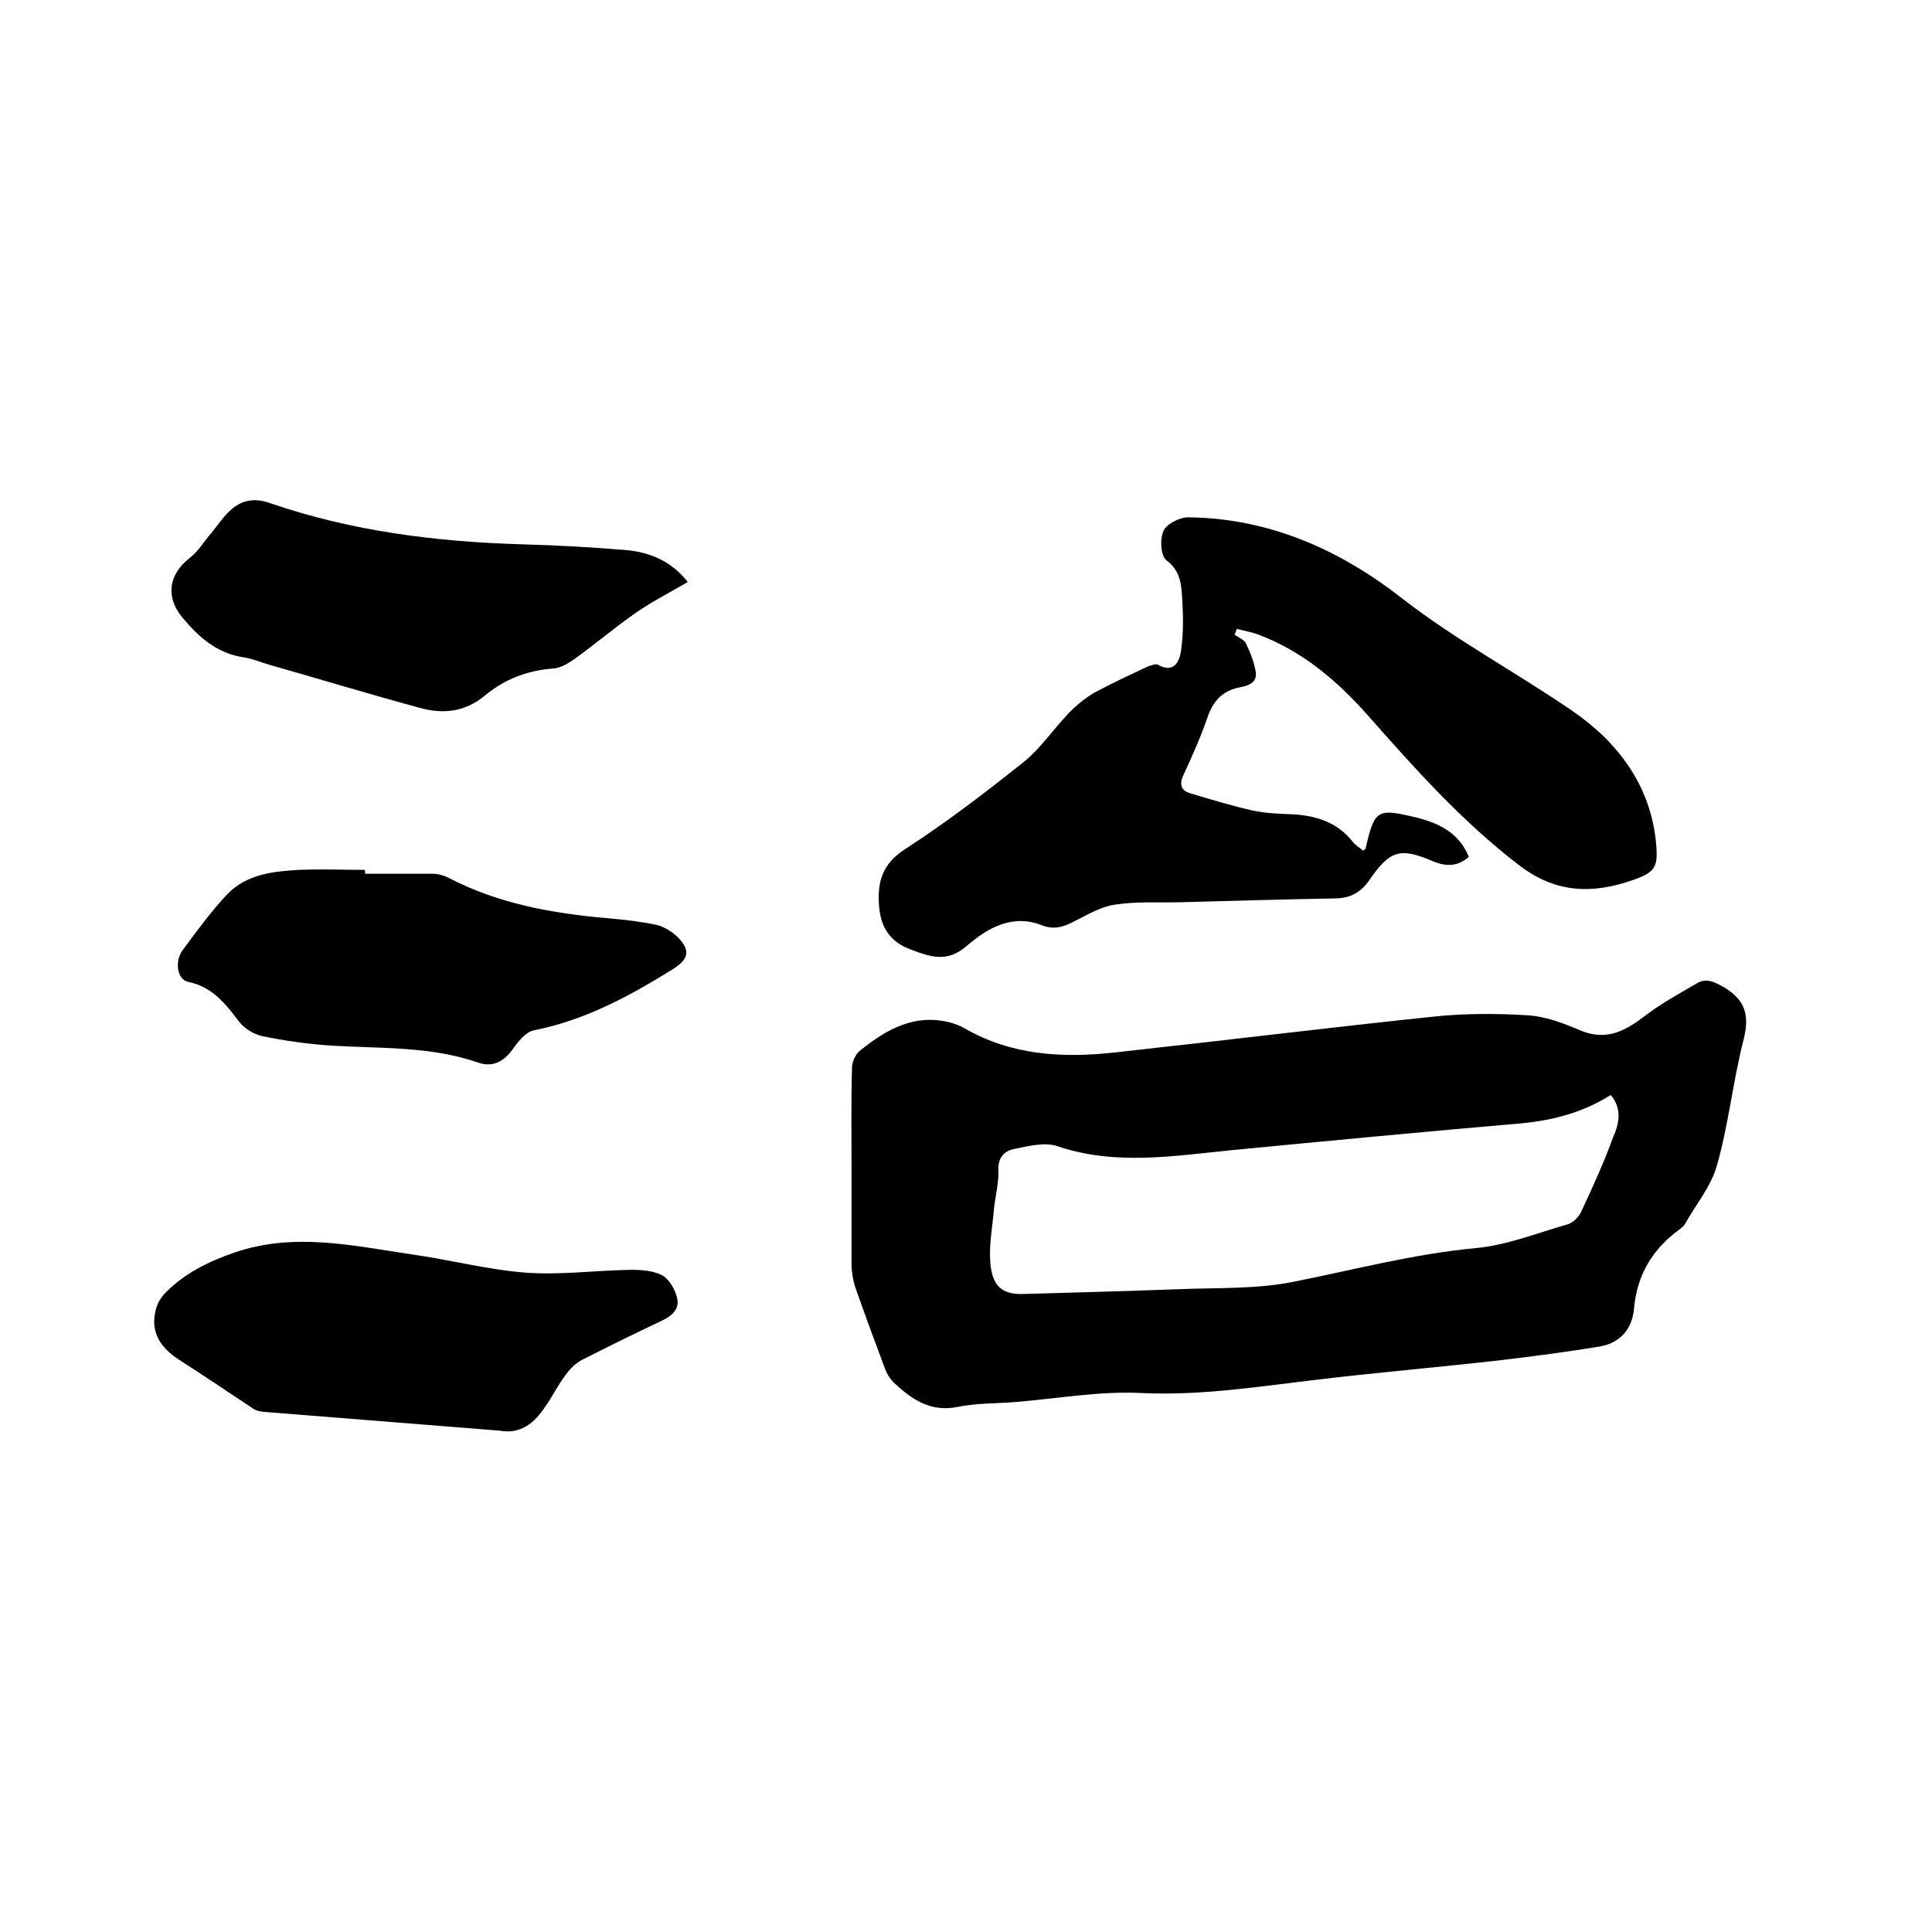
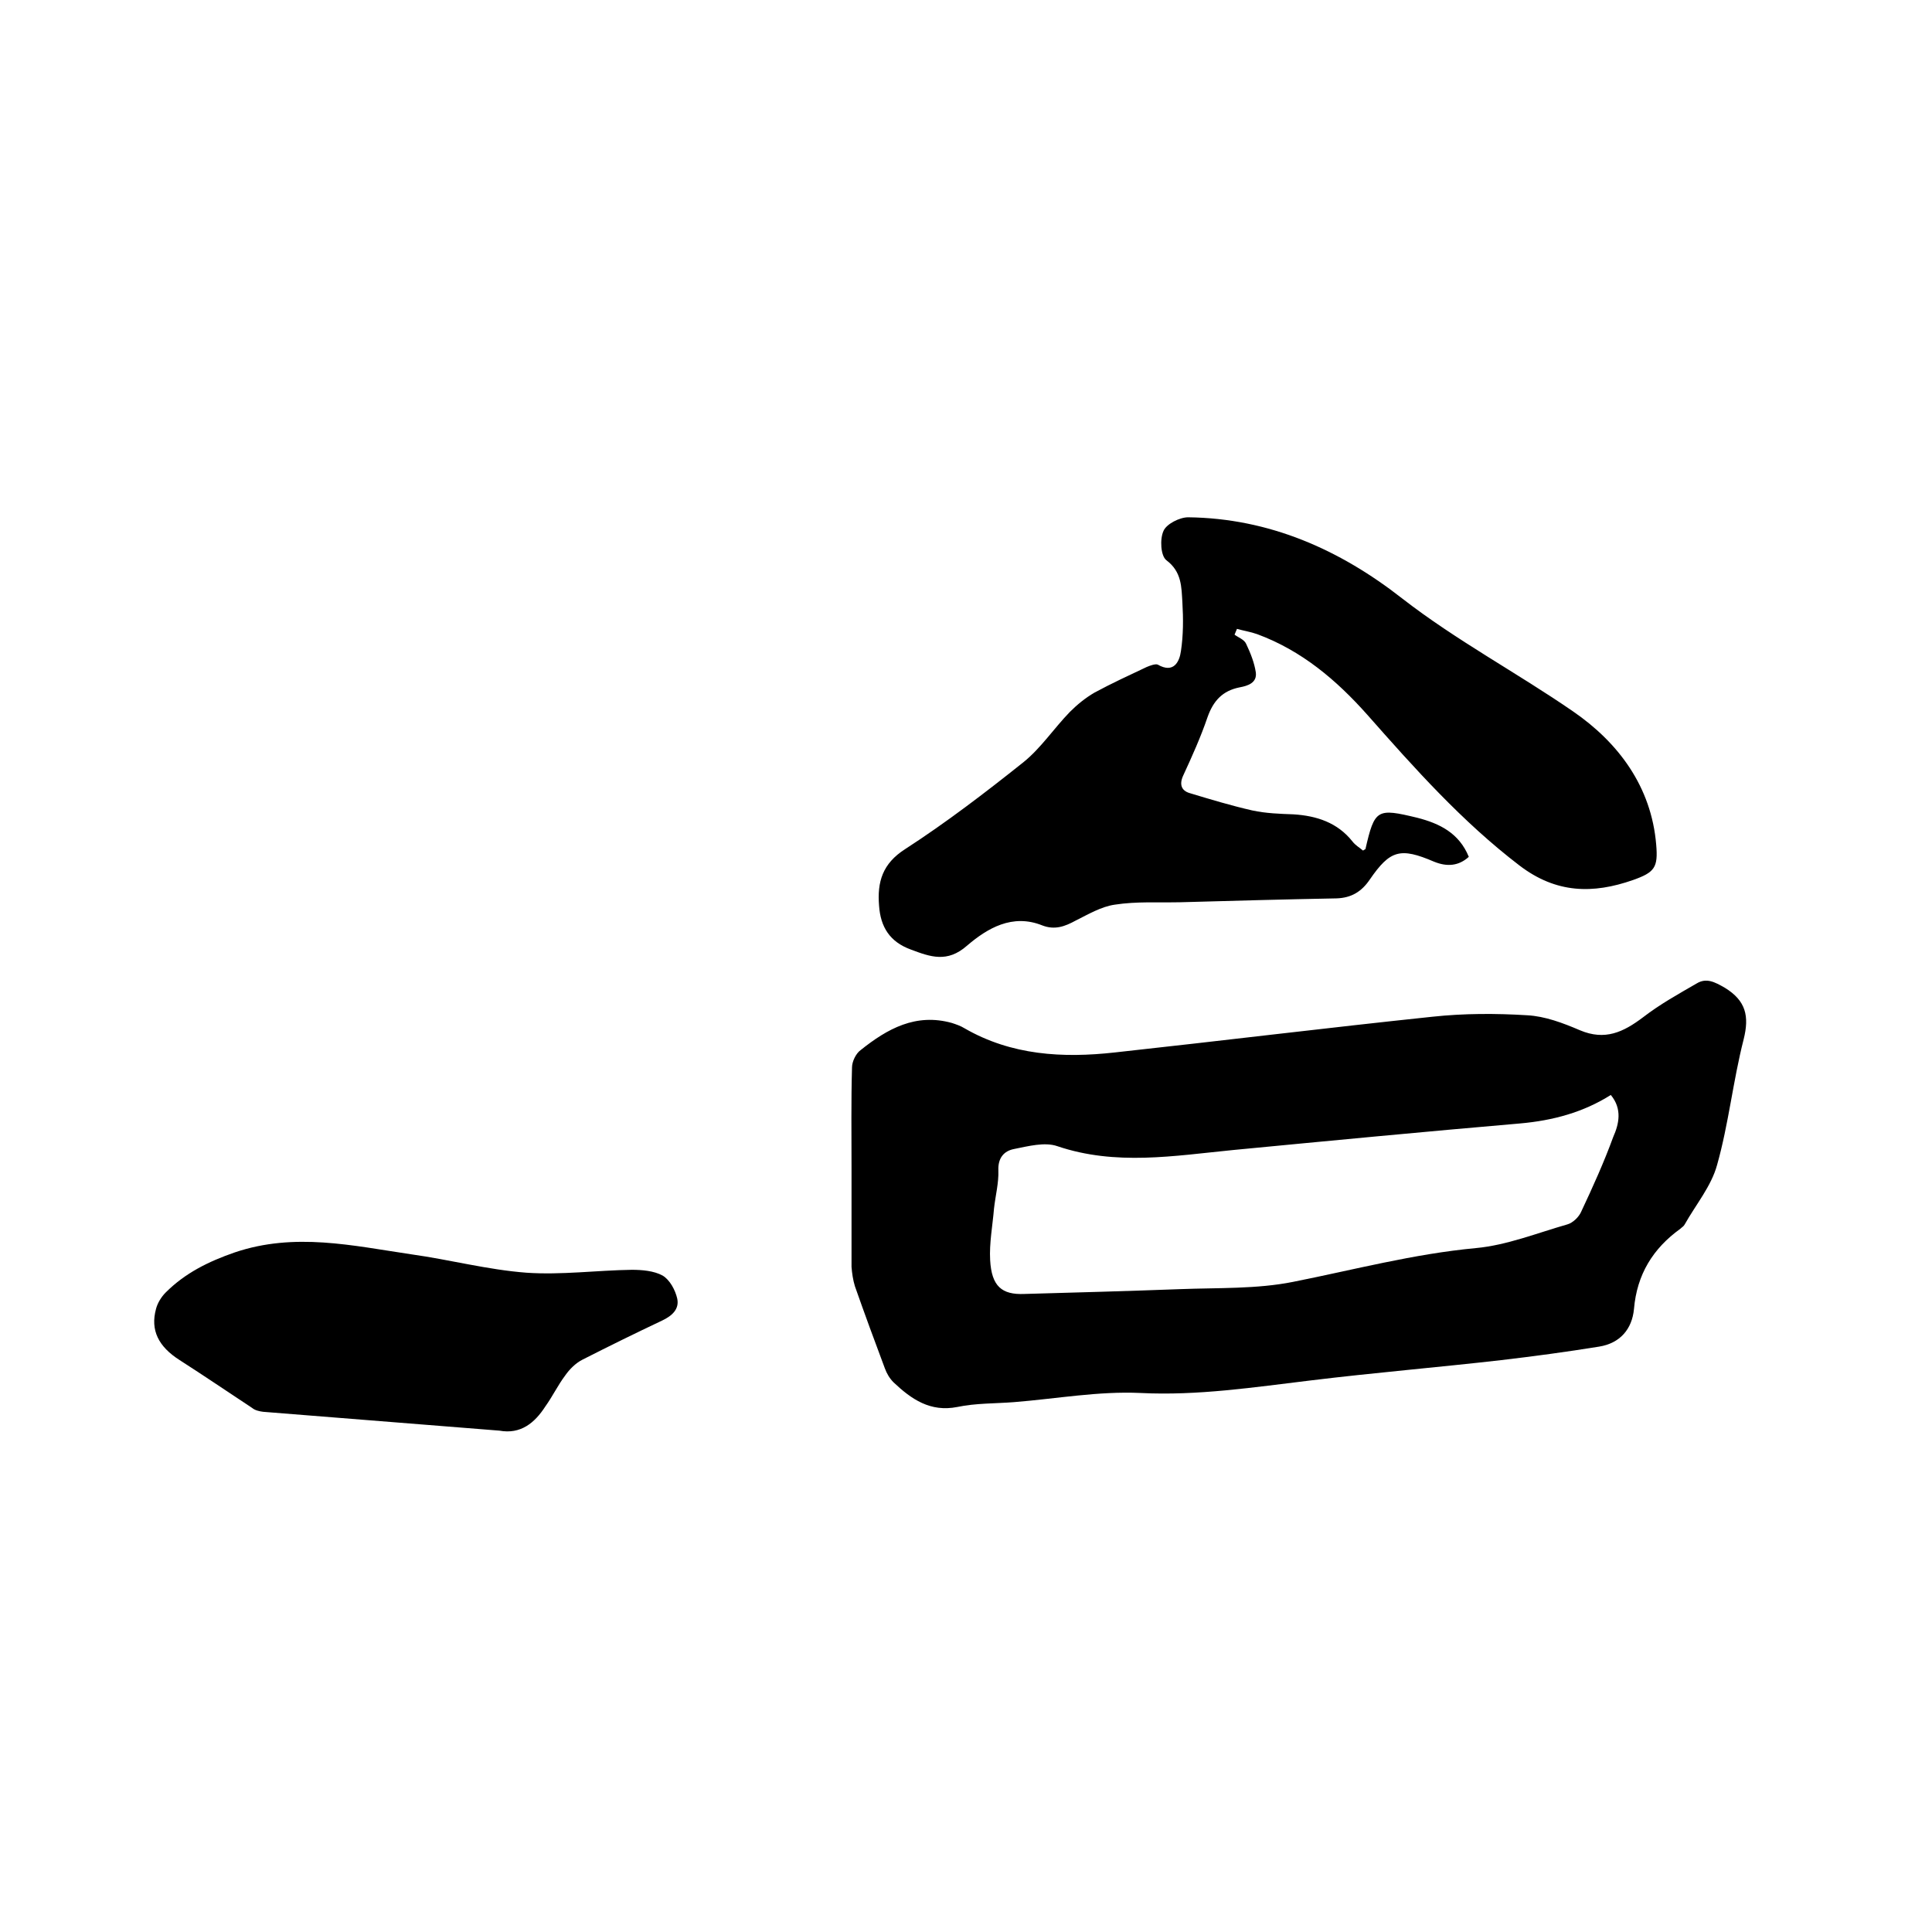
<svg xmlns="http://www.w3.org/2000/svg" enable-background="new 0 0 400 400" viewBox="0 0 400 400">
  <path d="m176.3 241.9c0-7-.1-14 .1-20.9 0-1.2.8-2.9 1.8-3.6 5.5-4.4 11.4-7.7 18.9-5.6.9.3 1.8.6 2.6 1.1 9.7 5.6 20.3 6.2 31.1 5 22-2.4 43.9-5.1 65.8-7.4 6.5-.7 13.1-.7 19.6-.3 3.7.2 7.4 1.6 10.9 3.1 5.2 2.2 9 .4 13.1-2.7 3.5-2.7 7.3-4.8 11.1-7 2-1.2 3.7-.3 5.8.9 4.4 2.7 5.1 5.9 3.9 10.7-2.2 8.6-3.1 17.5-5.5 26-1.2 4.4-4.4 8.2-6.7 12.3-.2.4-.6.6-.9.9-5.7 4.1-9 9.5-9.6 16.6-.4 4.2-2.9 7.1-7.2 7.8-6.8 1.1-13.5 2-20.3 2.8-13.1 1.5-26.3 2.6-39.4 4.2-11.7 1.4-23.4 3.2-35.3 2.6-8.7-.4-17.4 1.2-26.2 1.9-3.9.3-7.9.2-11.7 1-5.6 1.1-9.5-1.6-13.2-5.1-.8-.8-1.4-1.8-1.8-2.9-2.1-5.6-4.2-11.3-6.2-17-.4-1.3-.6-2.7-.7-4 0-6.9 0-13.7 0-20.4zm157.2-15.2c-5.7 3.6-12 5.3-18.8 5.9-19.8 1.7-39.6 3.6-59.4 5.5-12.2 1.2-24.3 3.3-36.4-.8-2.6-.9-6 0-9 .6-2 .4-3.3 1.8-3.2 4.4s-.6 5.2-.9 7.9c-.3 3.6-1 7.2-.8 10.7.3 5.4 2.4 7.2 7.1 7 10.8-.3 21.6-.6 32.3-1 7.8-.3 15.8 0 23.3-1.5 12.6-2.5 25-5.8 37.9-7 6.4-.6 12.6-3.1 18.9-4.9 1.1-.3 2.4-1.5 2.9-2.7 2.4-5.1 4.7-10.2 6.6-15.4 1.2-2.7 1.9-5.8-.5-8.7z" />
-   <path d="m255.6 131.4c.8.6 2 1 2.4 1.9.9 1.9 1.7 3.9 2 5.9.3 2.2-1.7 2.8-3.3 3.1-3.6.7-5.5 2.8-6.7 6.2-1.4 4.1-3.2 8.1-5 12-.9 1.9-.4 3.2 1.3 3.7 4.3 1.3 8.6 2.6 13 3.6 2.8.6 5.7.7 8.5.8 4.8.3 9.1 1.7 12.2 5.6.6.8 1.5 1.3 2.2 1.9.3-.2.5-.3.5-.3 1.9-8.3 2.4-8.5 10.7-6.5 4.7 1.2 8.7 3.2 10.7 8.1-2.1 1.9-4.5 2.1-7.2 1-7-3-9.1-2.4-13.3 3.7-1.7 2.5-3.8 3.8-6.9 3.9-10.8.2-21.6.5-32.3.8-4.5.1-9.1-.2-13.6.5-2.8.4-5.5 2-8.1 3.3-2.2 1.2-4.3 2-6.9 1-6.2-2.5-11.4.6-15.6 4.2-4.1 3.6-7.6 2.3-11.6.8-4.4-1.6-6.3-4.7-6.6-9.1-.4-4.9.7-8.7 5.4-11.7 8.5-5.5 16.6-11.7 24.5-18 3.6-2.9 6.3-7 9.6-10.4 1.5-1.5 3.2-2.9 5.1-4 3.5-1.9 7.2-3.6 10.8-5.3.7-.3 1.8-.7 2.3-.5 3.3 1.9 4.5-.6 4.8-2.8.5-3.3.5-6.7.3-10.1-.2-3.1-.1-6.3-3.3-8.7-1.2-.9-1.4-4.4-.6-6.1.6-1.4 3.3-2.8 5.1-2.8 16.8.2 31.4 6.7 44.3 16.8 11.2 8.7 23.8 15.4 35.4 23.4 9.3 6.4 16.2 15.5 17.2 27.6.4 4.7-.3 5.7-4.8 7.3-8.3 2.9-15.9 2.8-23.5-3-11.9-9.1-21.7-20.1-31.5-31.2-6.4-7.2-13.6-13.3-22.8-16.7-1.4-.5-2.8-.7-4.2-1.1-.2.4-.3.8-.5 1.2z" />
+   <path d="m255.6 131.4c.8.6 2 1 2.4 1.9.9 1.9 1.7 3.9 2 5.9.3 2.2-1.7 2.8-3.3 3.1-3.6.7-5.5 2.8-6.7 6.2-1.4 4.1-3.2 8.1-5 12-.9 1.9-.4 3.2 1.3 3.7 4.3 1.3 8.6 2.6 13 3.6 2.8.6 5.7.7 8.5.8 4.8.3 9.1 1.7 12.2 5.6.6.8 1.5 1.3 2.2 1.9.3-.2.5-.3.5-.3 1.9-8.3 2.4-8.5 10.7-6.5 4.7 1.2 8.7 3.2 10.7 8.1-2.1 1.9-4.5 2.1-7.2 1-7-3-9.1-2.4-13.3 3.7-1.7 2.5-3.8 3.8-6.9 3.9-10.8.2-21.6.5-32.3.8-4.5.1-9.1-.2-13.6.5-2.8.4-5.5 2-8.1 3.3-2.2 1.2-4.3 2-6.9 1-6.2-2.5-11.4.6-15.6 4.2-4.1 3.6-7.6 2.3-11.6.8-4.4-1.6-6.3-4.7-6.6-9.1-.4-4.9.7-8.7 5.4-11.7 8.5-5.5 16.6-11.7 24.5-18 3.6-2.9 6.3-7 9.6-10.4 1.5-1.5 3.2-2.9 5.1-4 3.5-1.9 7.2-3.6 10.8-5.3.7-.3 1.8-.7 2.3-.5 3.3 1.9 4.5-.6 4.8-2.8.5-3.3.5-6.7.3-10.1-.2-3.1-.1-6.3-3.3-8.7-1.2-.9-1.4-4.4-.6-6.1.6-1.4 3.3-2.8 5.1-2.8 16.8.2 31.4 6.7 44.3 16.8 11.2 8.7 23.8 15.4 35.4 23.4 9.3 6.4 16.2 15.5 17.2 27.6.4 4.7-.3 5.7-4.8 7.3-8.3 2.9-15.9 2.8-23.5-3-11.9-9.1-21.7-20.1-31.5-31.2-6.4-7.2-13.6-13.3-22.8-16.7-1.4-.5-2.8-.7-4.2-1.1-.2.4-.3.8-.5 1.2" />
  <path d="m103.4 296.2c-16.4-1.3-32.7-2.6-48.9-3.9-.8-.1-1.7-.3-2.3-.8-5-3.3-10-6.7-15-9.9-4.4-2.8-6.1-6.2-4.9-10.6.3-1.2 1.1-2.5 2-3.4 4-4 8.8-6.4 14.3-8.3 12.4-4.2 24.4-1.4 36.6.4 7.9 1.1 15.8 3.2 23.8 3.8 7.2.5 14.6-.5 21.8-.6 2.1 0 4.6.2 6.4 1.2 1.5.9 2.6 3 3 4.7.5 2.2-1 3.6-3.1 4.6-5.5 2.6-11 5.3-16.5 8.1-1.4.7-2.7 2-3.6 3.3-1.5 2-2.6 4.3-4.1 6.4-2.2 3.4-5.1 5.8-9.5 5z" />
-   <path d="m75.6 180.9h13.9c1.1 0 2.3.3 3.3.8 10.3 5.4 21.5 7.4 32.9 8.4 3.5.3 7 .7 10.3 1.4 1.6.4 3.3 1.5 4.5 2.7 2.5 2.7 2 4.4-1.1 6.4-9 5.6-18.2 10.6-28.8 12.7-1.7.3-3.4 2.4-4.5 4-1.9 2.6-4.2 3.7-7.1 2.7-9.8-3.4-20-2.9-30.1-3.5-4.9-.3-9.9-1-14.7-2-1.7-.4-3.7-1.6-4.8-3.1-2.8-3.7-5.5-7.1-10.4-8.1-2.4-.5-2.9-4.4-1.1-6.7 2.9-3.9 5.8-7.9 9.1-11.4 4-4.2 9.5-4.8 14.9-5.1 4.5-.2 9.1 0 13.6 0 .1.2.1.5.1.8z" />
-   <path d="m142.4 120.5c-3.8 2.2-7.5 4.1-10.8 6.4-4.3 3-8.3 6.4-12.6 9.5-1.3.9-2.9 1.9-4.4 2-5.4.4-10.1 2.2-14.2 5.6-4.2 3.5-8.8 3.9-13.7 2.5-10.3-2.8-20.5-5.9-30.7-8.8-1.8-.5-3.6-1.3-5.5-1.6-5.5-.8-9.3-4.1-12.7-8.2-3.6-4.3-2.9-9 1.5-12.4 1.8-1.4 3-3.5 4.5-5.2 1.4-1.7 2.6-3.6 4.3-5 2.3-1.9 4.9-2.2 7.9-1.1 16.9 5.8 34.5 8 52.3 8.5 7.2.2 14.4.6 21.5 1.2 5 .5 9.3 2.4 12.6 6.6z" />
</svg>